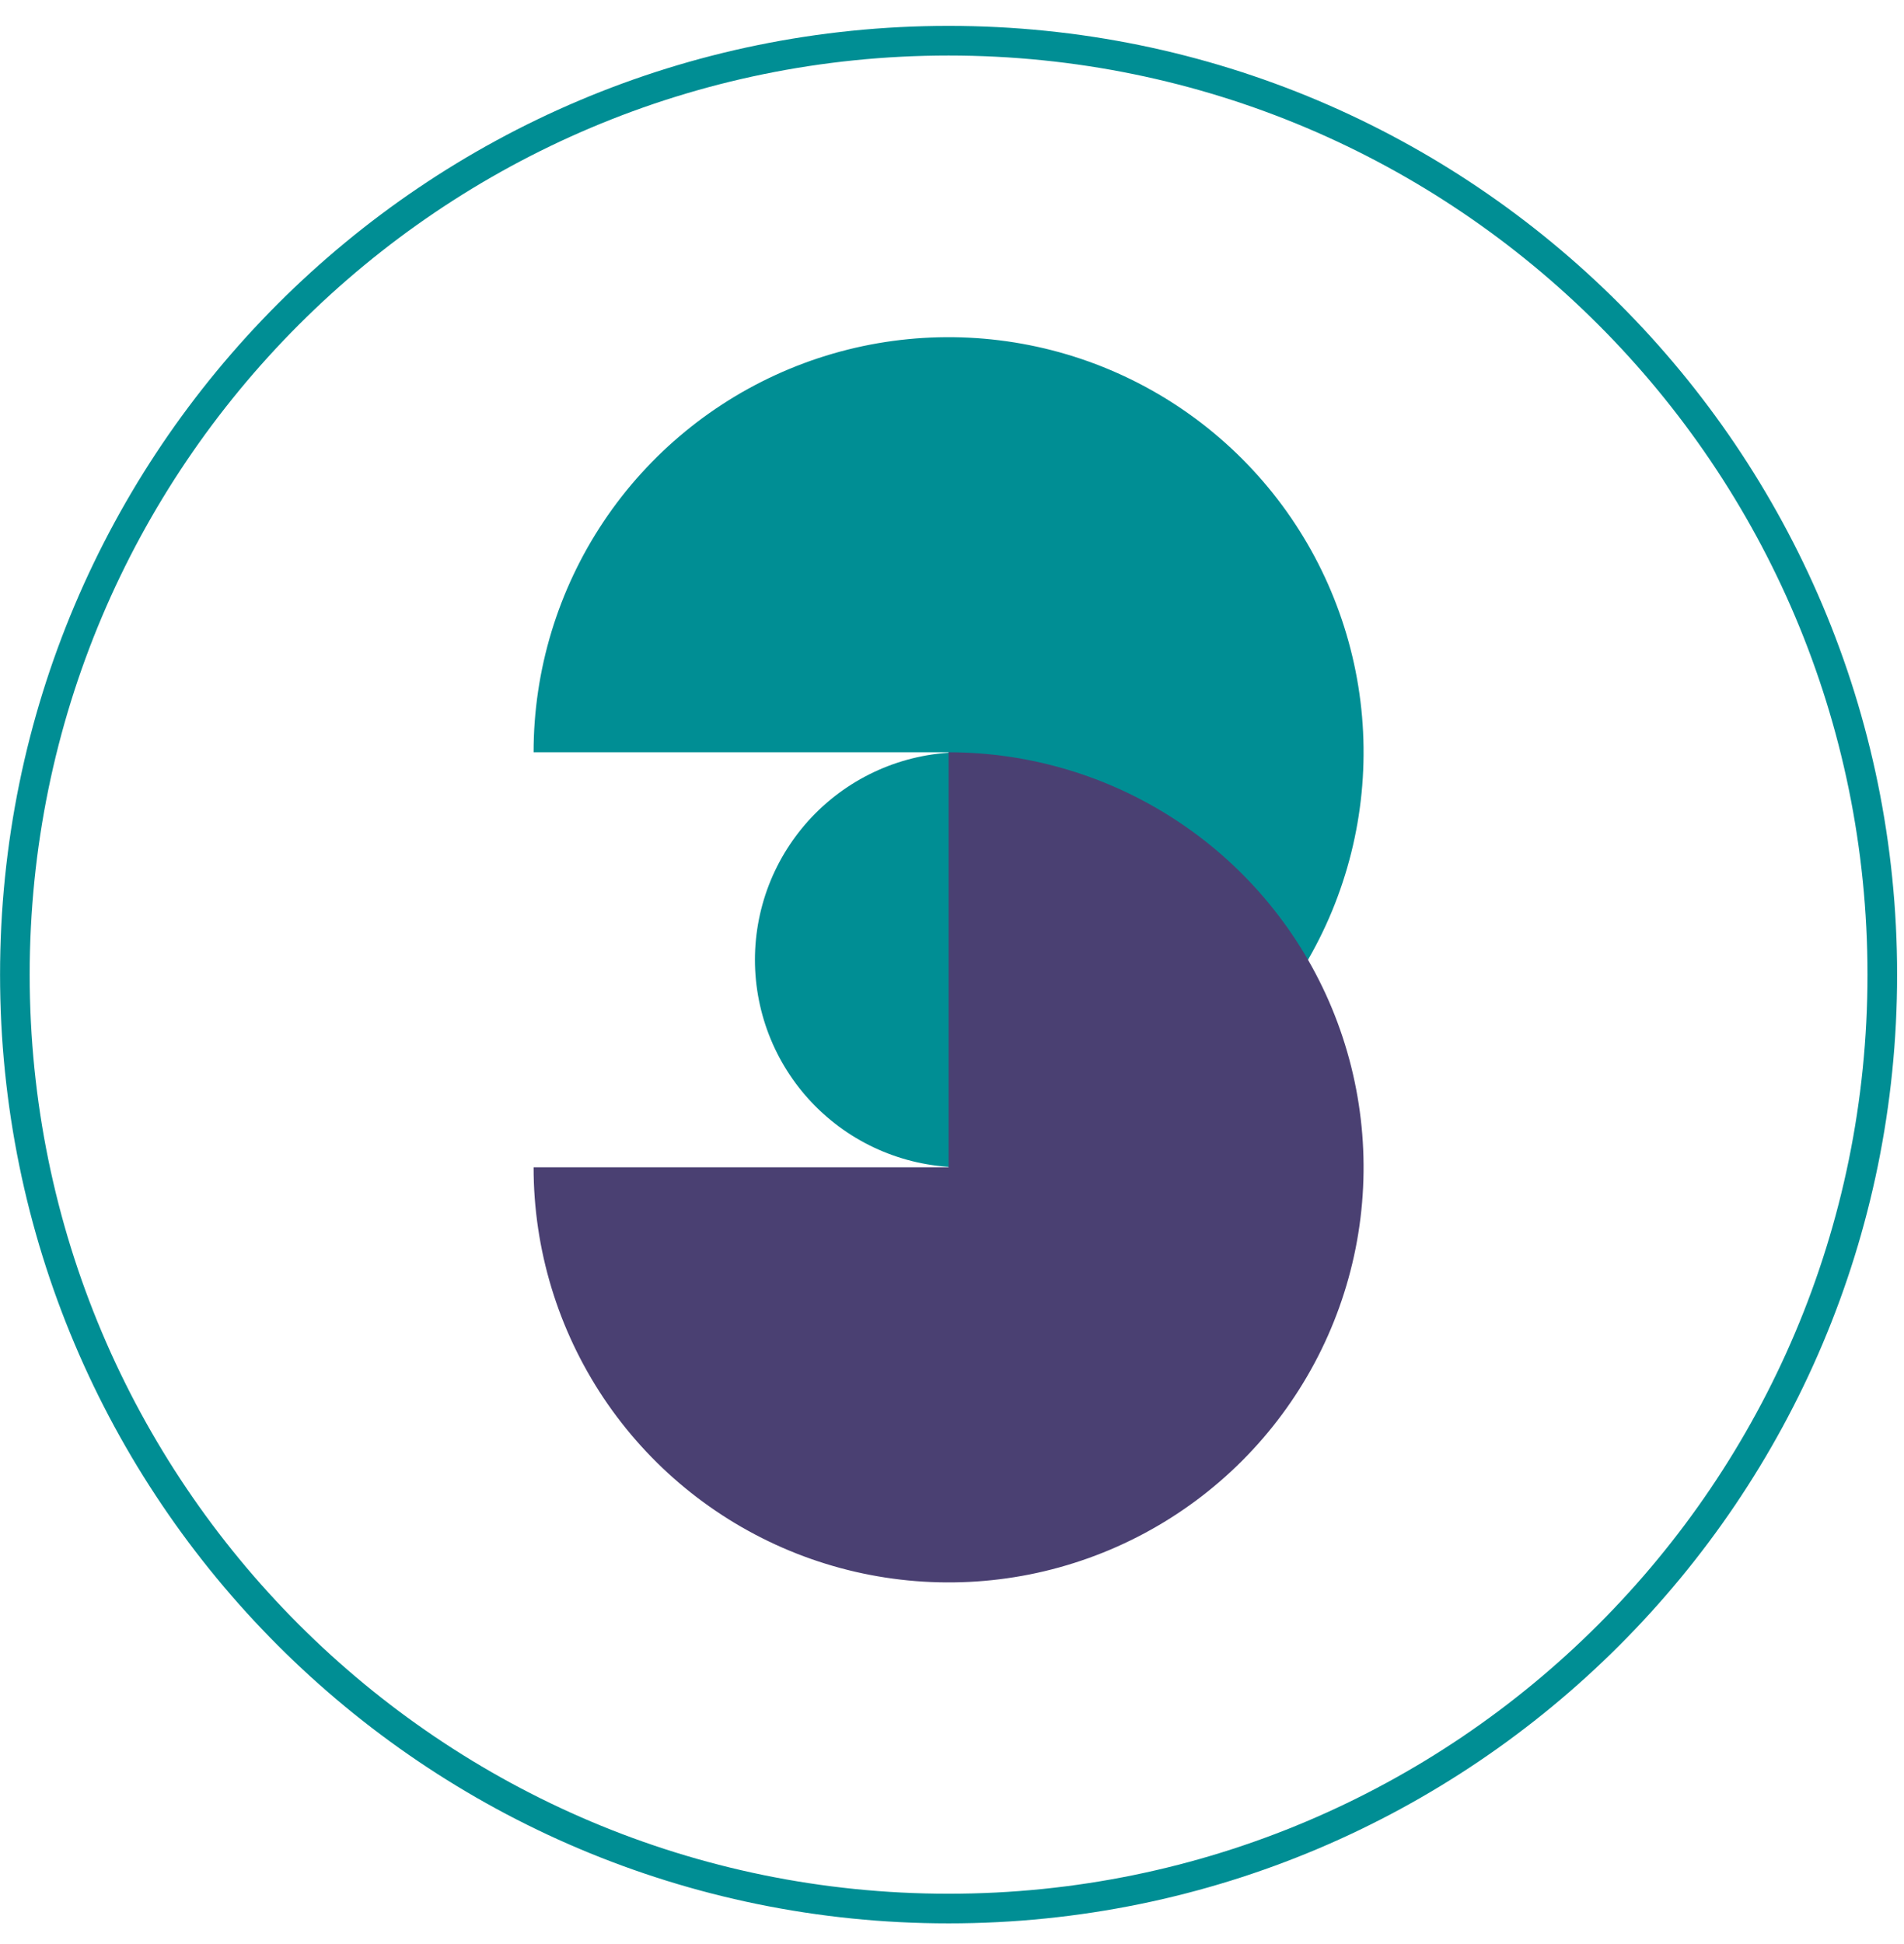
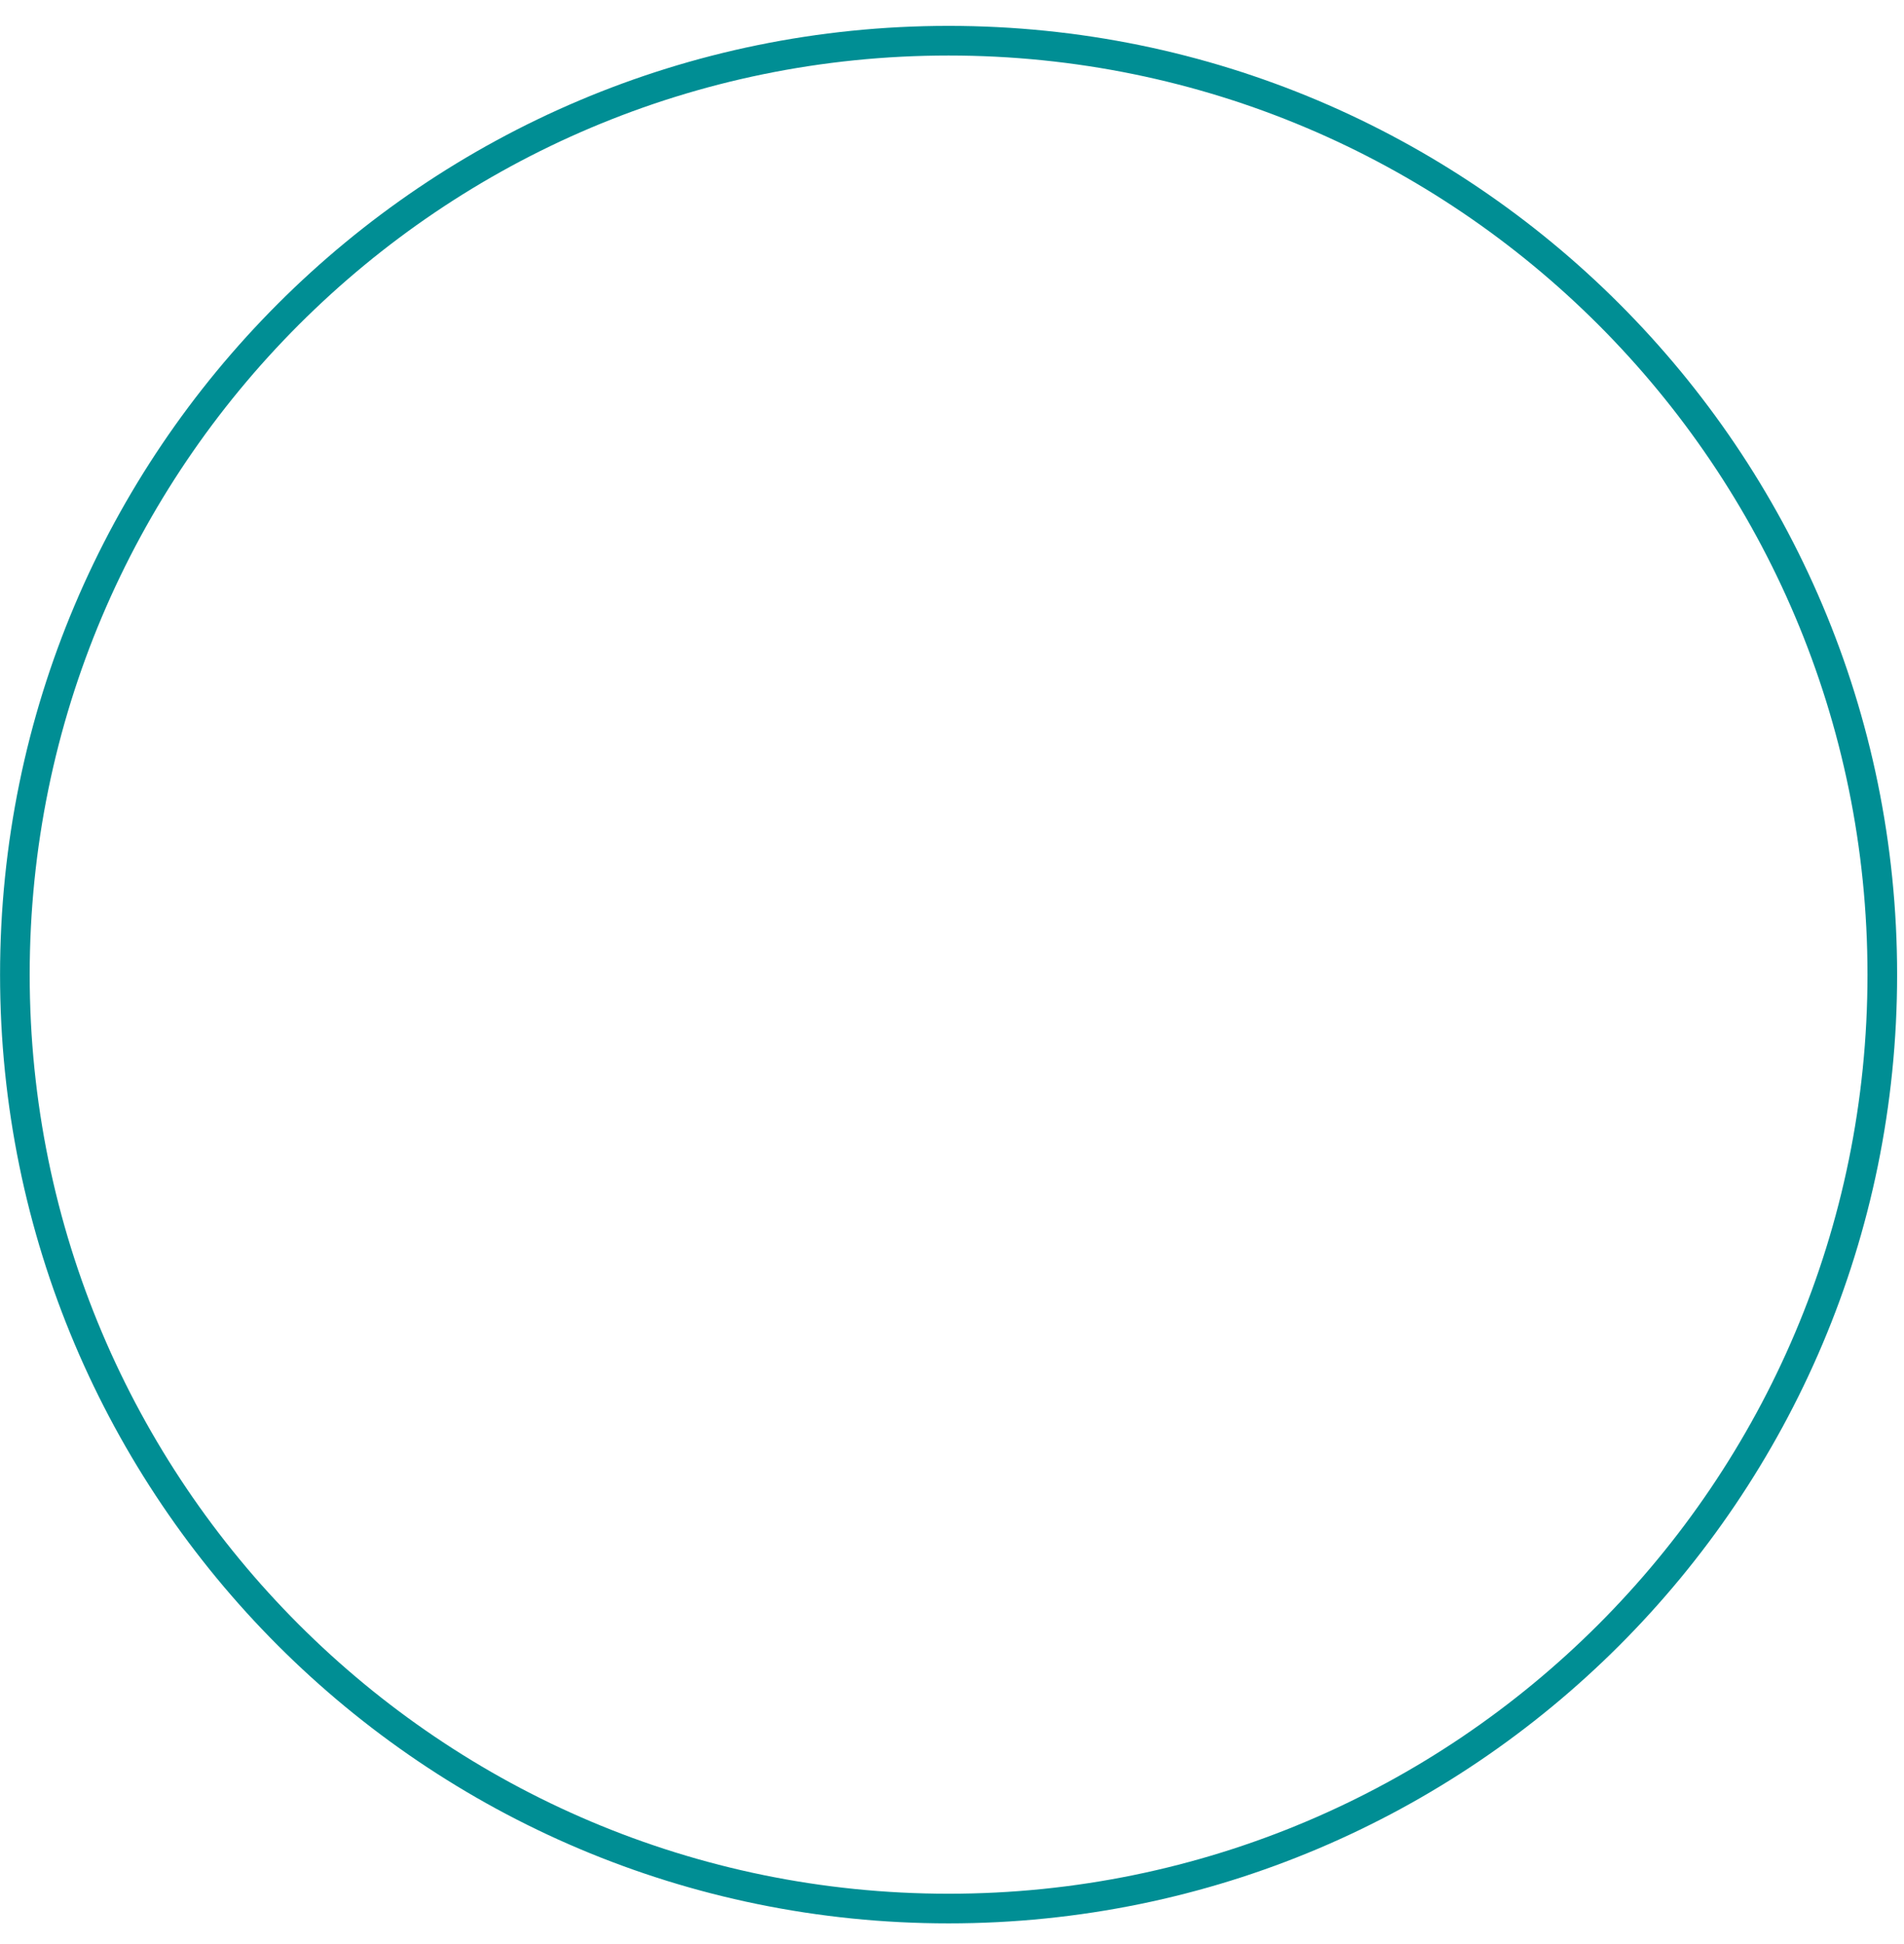
<svg xmlns="http://www.w3.org/2000/svg" width="48" height="49" viewBox="0 0 48 49" fill="none">
  <path d="M47.453 24.565C47.453 37.566 36.914 48.105 23.914 48.105C10.914 48.105 0.375 37.566 0.375 24.565C0.375 11.565 10.914 1.026 23.914 1.026C36.914 1.026 47.453 11.565 47.453 24.565Z" stroke="#008E94" stroke-width="0.747" />
-   <path d="M23.914 29.422C25.983 29.422 28.006 28.809 29.727 27.659C31.447 26.51 32.788 24.876 33.58 22.964C34.371 21.052 34.579 18.949 34.175 16.92C33.771 14.89 32.775 13.026 31.312 11.563C29.849 10.1 27.985 9.103 25.955 8.7C23.926 8.296 21.822 8.503 19.91 9.295C17.999 10.087 16.365 11.428 15.215 13.148C14.066 14.869 13.452 16.891 13.452 18.961L23.914 18.961V29.422Z" fill="#008E94" />
-   <path d="M24.263 18.961C23.576 18.961 22.896 19.096 22.261 19.359C21.627 19.622 21.05 20.007 20.564 20.493C20.079 20.979 19.693 21.555 19.43 22.19C19.168 22.824 19.032 23.505 19.032 24.192C19.032 24.878 19.168 25.559 19.43 26.193C19.693 26.828 20.079 27.405 20.564 27.89C21.05 28.376 21.627 28.762 22.261 29.024C22.896 29.287 23.576 29.422 24.263 29.422L24.263 24.192L24.263 18.961Z" fill="#008E94" />
-   <path d="M13.452 29.422C13.452 31.492 14.066 33.514 15.215 35.235C16.365 36.955 17.999 38.296 19.91 39.088C21.822 39.88 23.926 40.087 25.955 39.684C27.985 39.28 29.849 38.283 31.312 36.82C32.775 35.357 33.771 33.493 34.175 31.464C34.579 29.434 34.371 27.331 33.58 25.419C32.788 23.507 31.447 21.873 29.726 20.724C28.006 19.574 25.983 18.961 23.914 18.961L23.914 29.422L13.452 29.422Z" fill="#4A4072" />
</svg>